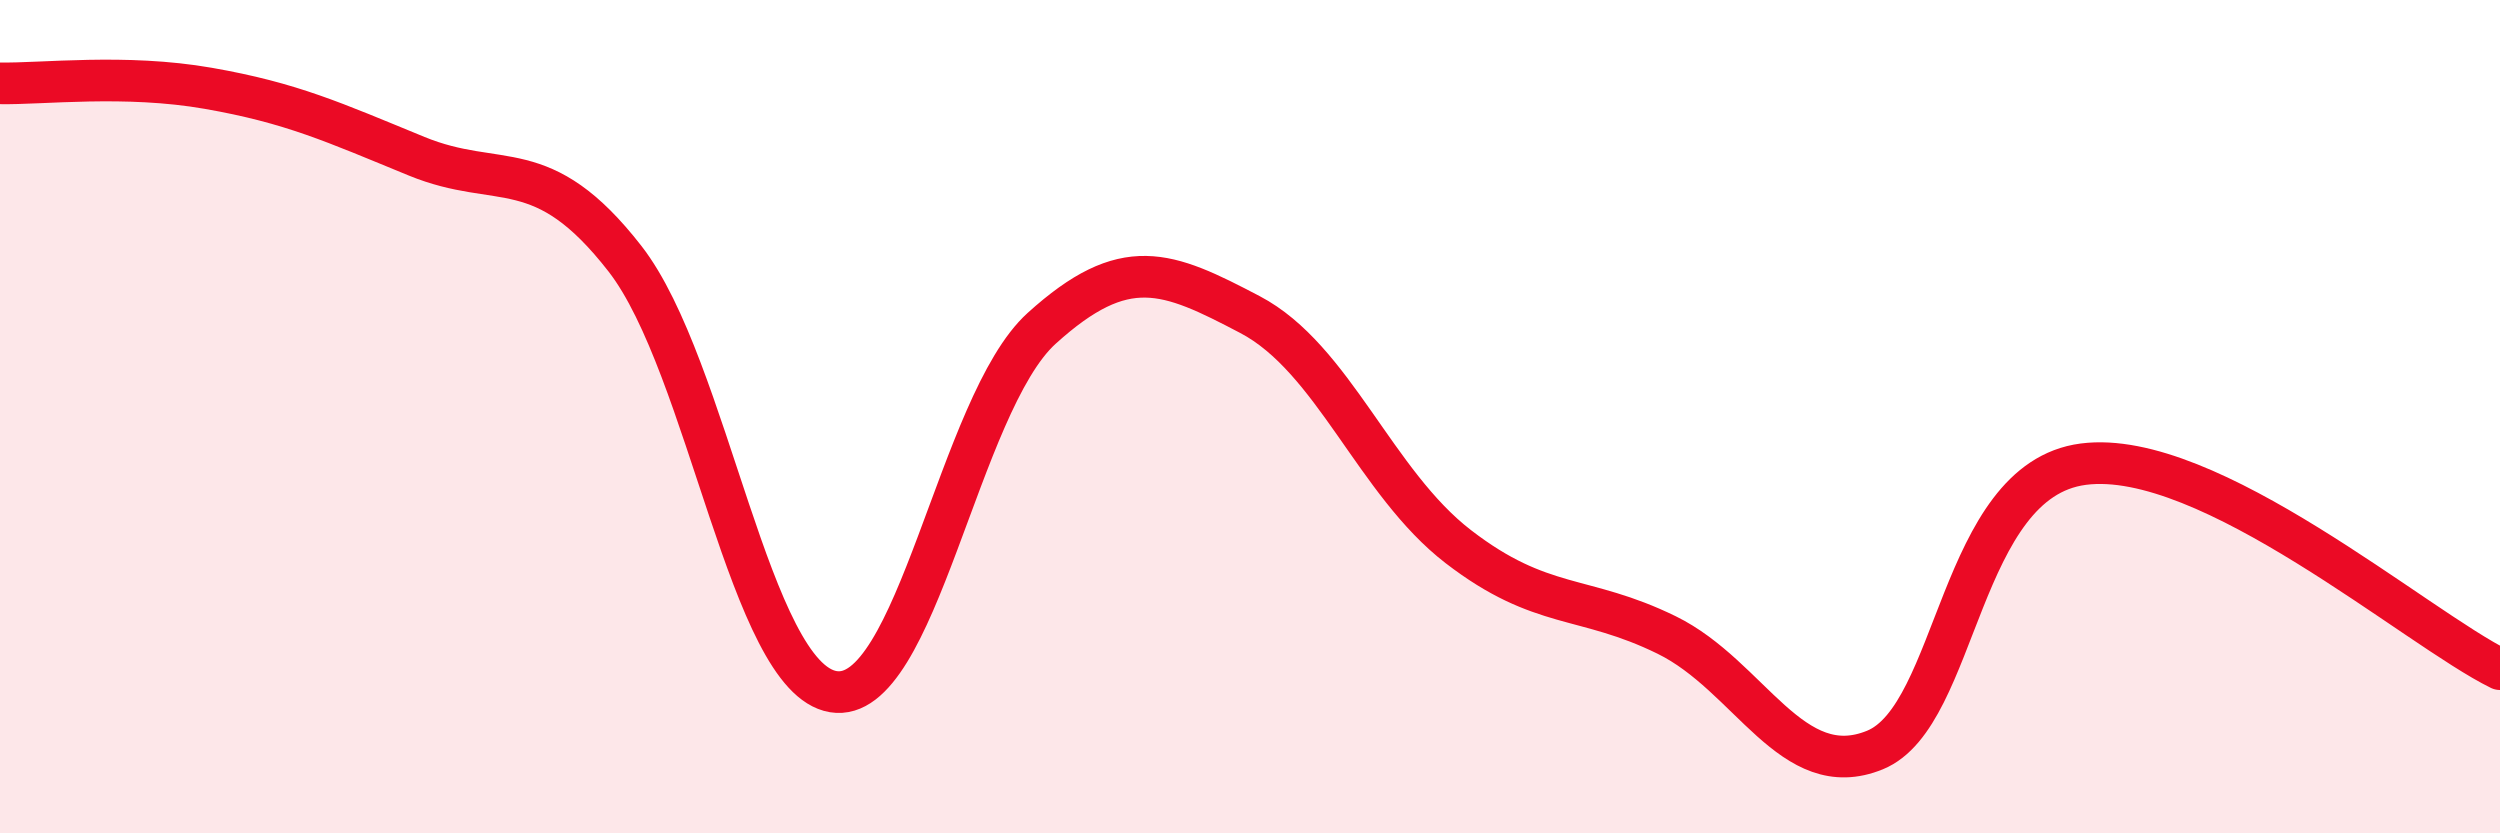
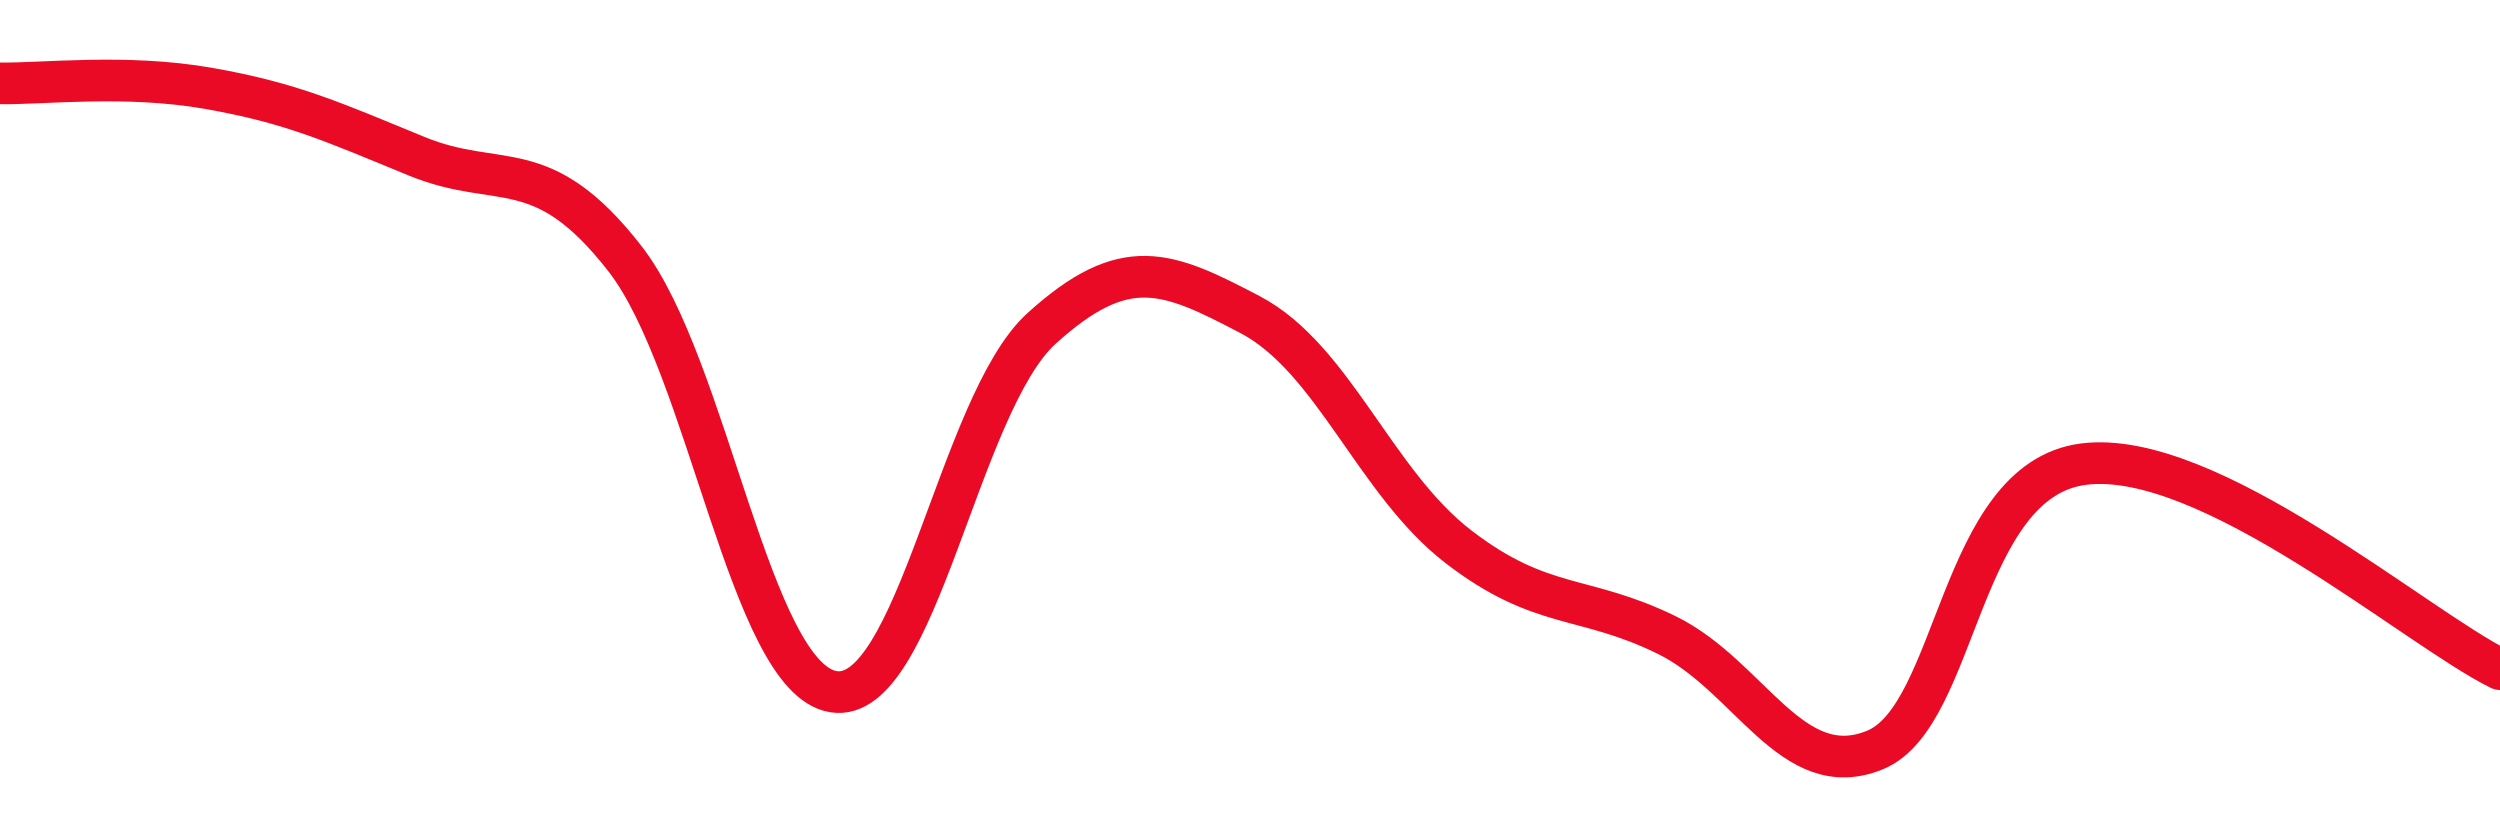
<svg xmlns="http://www.w3.org/2000/svg" width="60" height="20" viewBox="0 0 60 20">
-   <path d="M 0,2 C 1,2.02 3,1.77 5,2.12 C 7,2.47 8,2.93 10,3.75 C 12,4.57 13,3.64 15,6.21 C 17,8.78 18,16.27 20,16.6 C 22,16.93 23,9.69 25,7.88 C 27,6.07 28,6.5 30,7.55 C 32,8.6 33,11.58 35,13.12 C 37,14.66 38,14.26 40,15.24 C 42,16.22 43,18.82 45,18 C 47,17.18 47,11.53 50,11.14 C 53,10.75 58,15.08 60,16.06L60 20L0 20Z" fill="#EB0A25" opacity="0.1" stroke-linecap="round" stroke-linejoin="round" />
  <path d="M 0,2 C 1,2.02 3,1.77 5,2.12 C 7,2.47 8,2.93 10,3.75 C 12,4.57 13,3.64 15,6.21 C 17,8.78 18,16.27 20,16.6 C 22,16.93 23,9.69 25,7.88 C 27,6.07 28,6.5 30,7.55 C 32,8.6 33,11.58 35,13.12 C 37,14.66 38,14.26 40,15.24 C 42,16.22 43,18.82 45,18 C 47,17.18 47,11.53 50,11.14 C 53,10.75 58,15.08 60,16.06" stroke="#EB0A25" stroke-width="1" fill="none" stroke-linecap="round" stroke-linejoin="round" />
</svg>